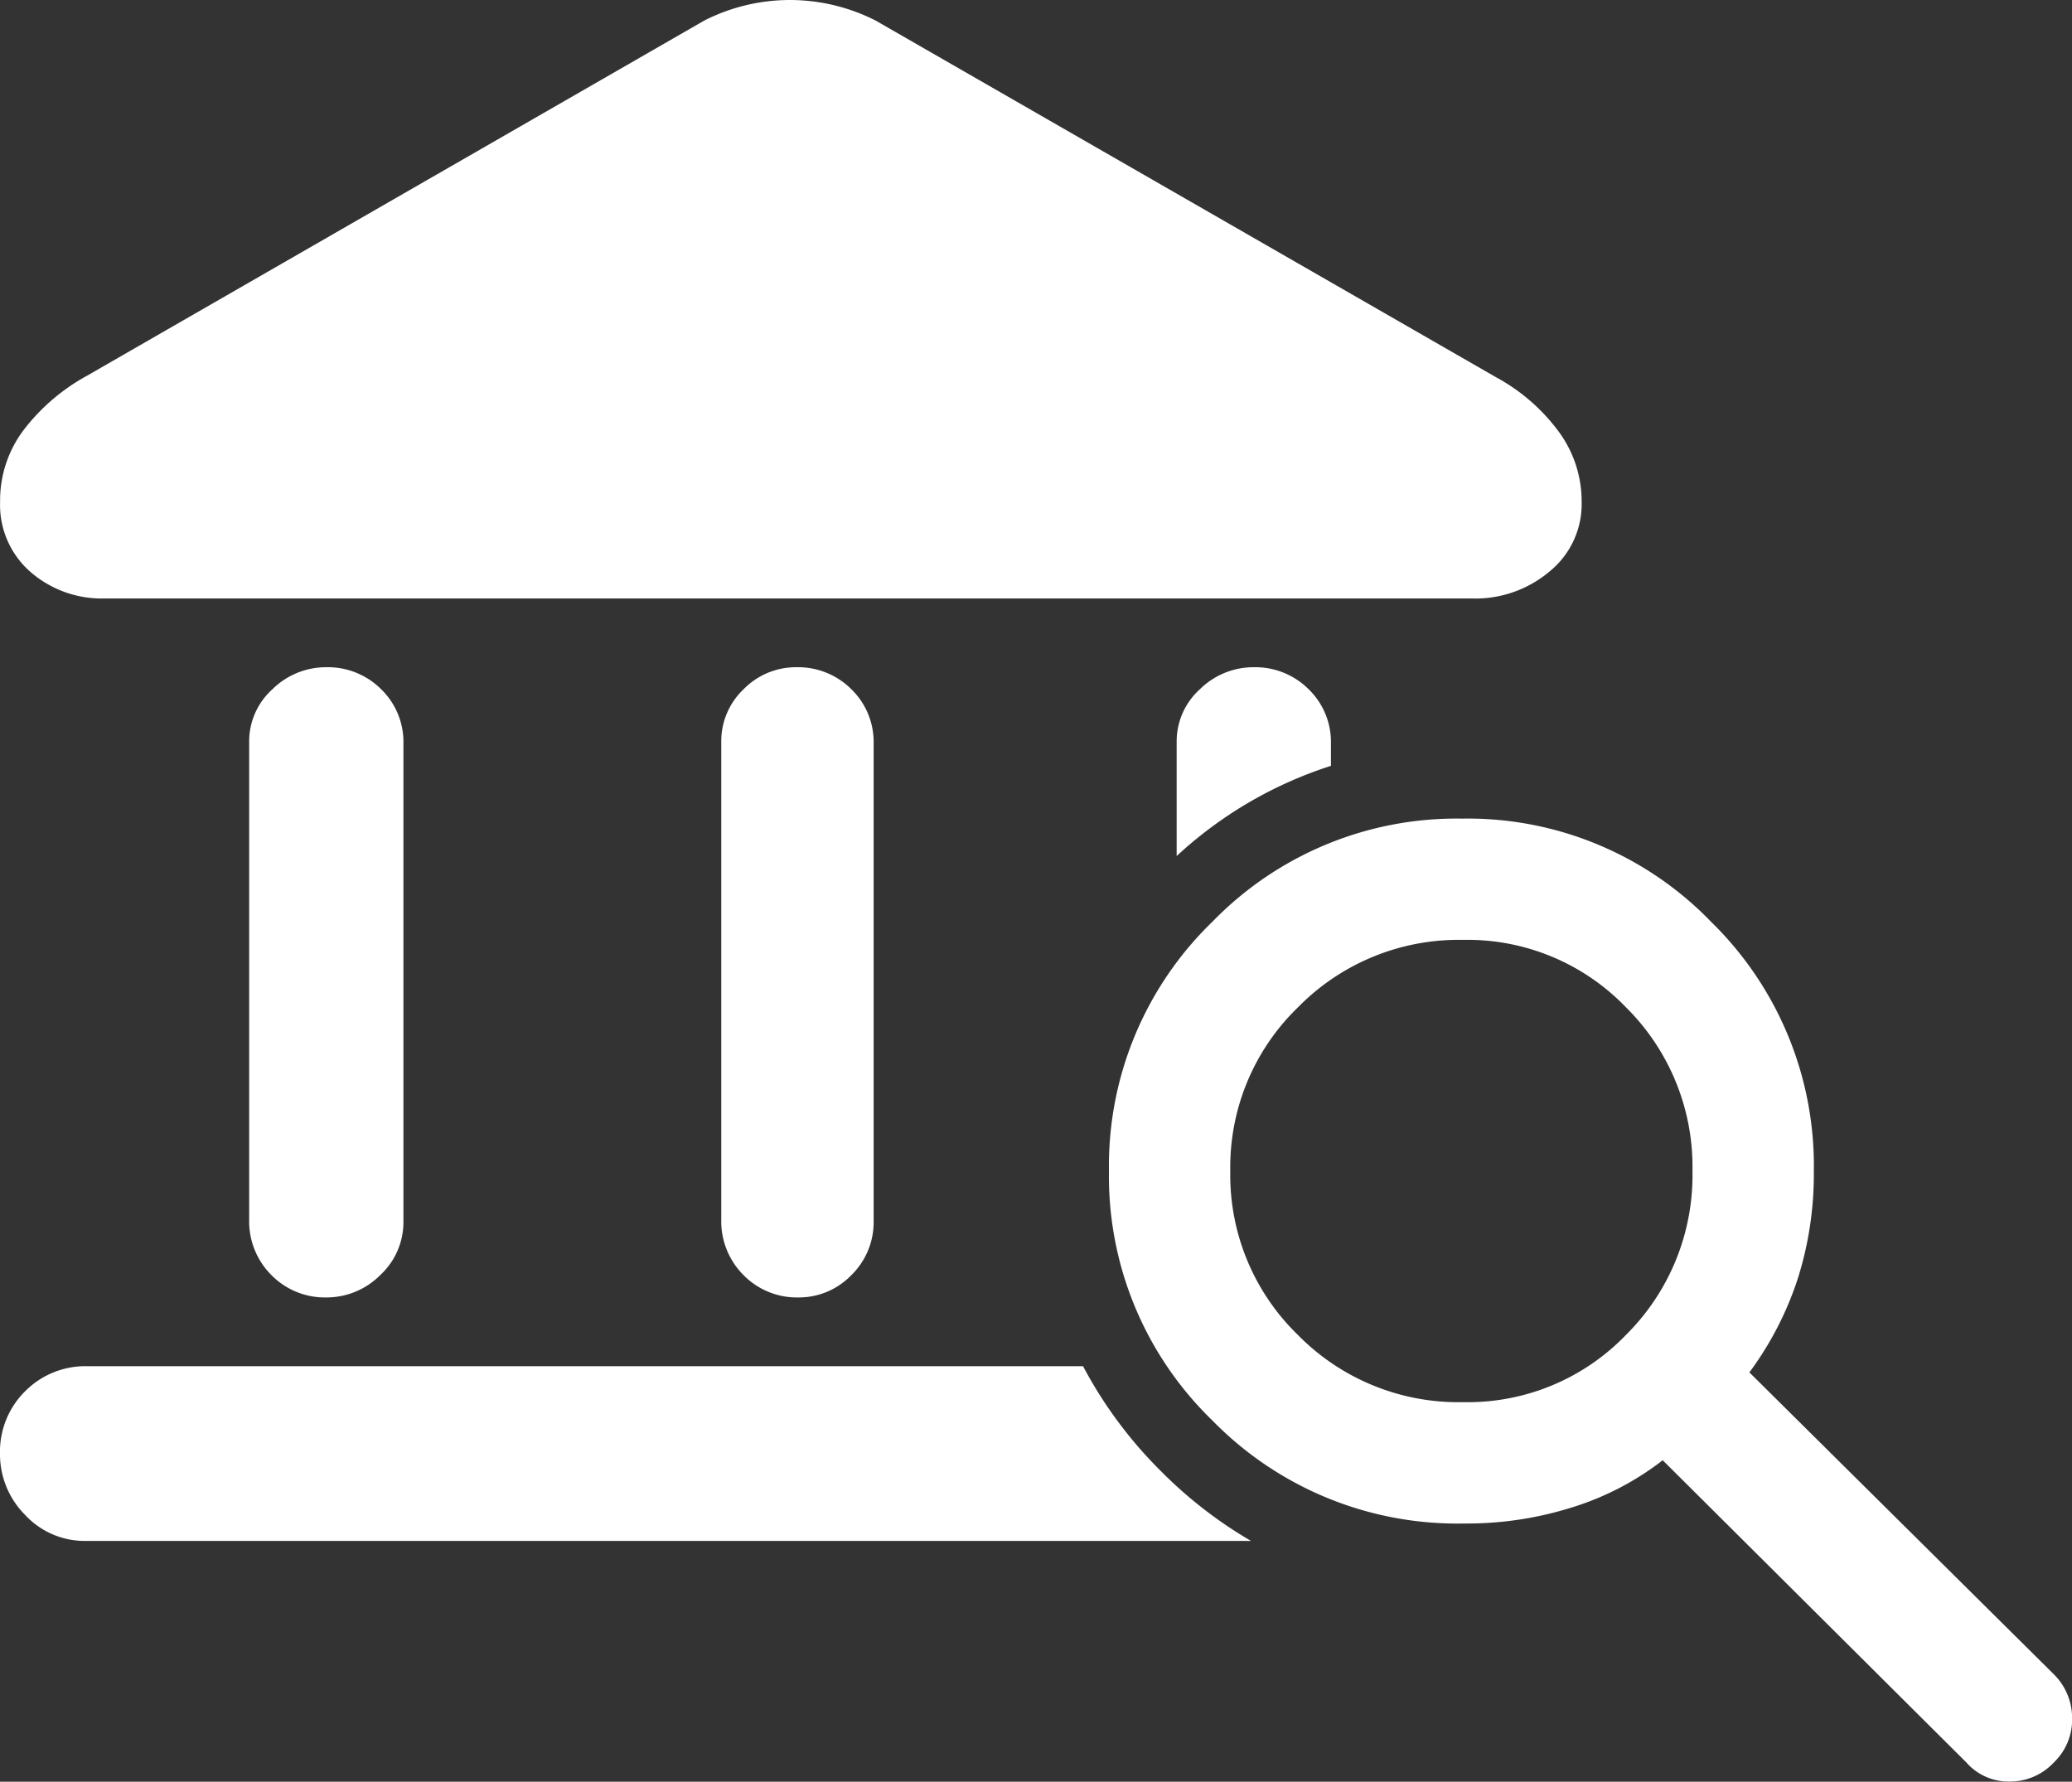
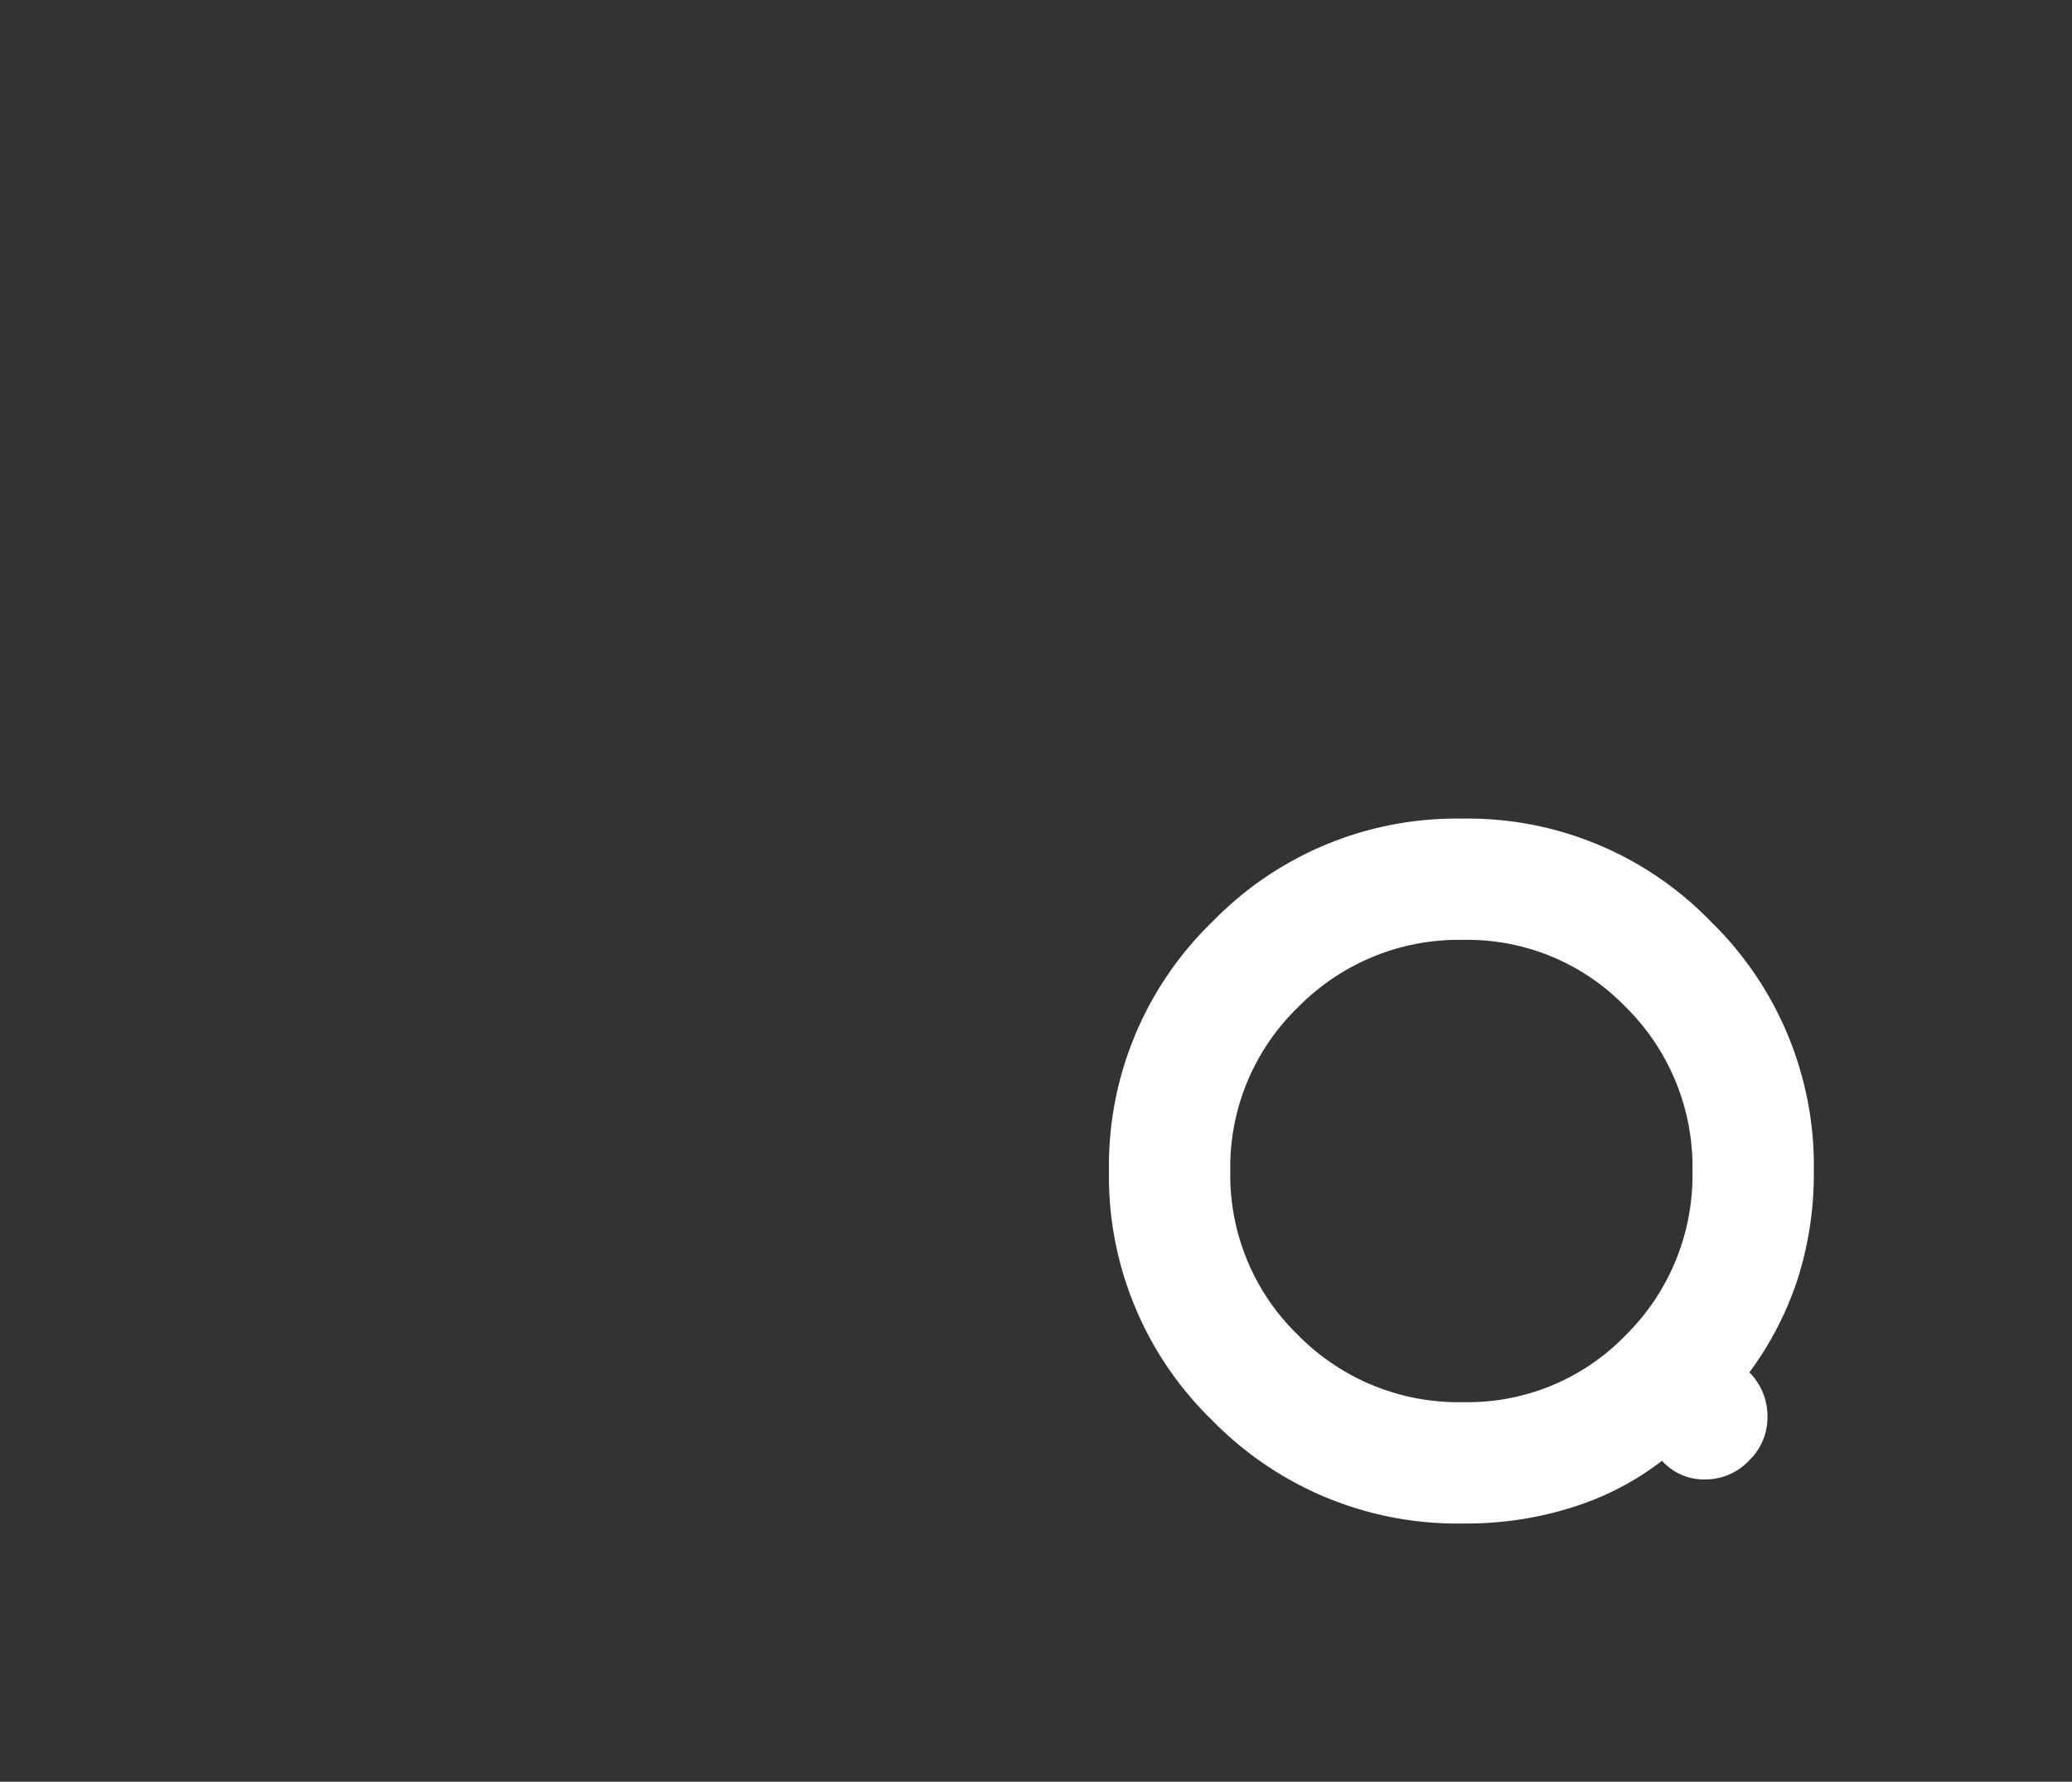
<svg xmlns="http://www.w3.org/2000/svg" width="86.061" height="74" viewBox="0 0 86.061 74">
  <rect x="0" y="0" width="86.061" height="74" fill="#333333" stroke="none" />
  <g id="Group_17" data-name="Group 17" transform="translate(-952.939 -580)">
-     <path id="Subtraction_7" data-name="Subtraction 7" d="M-470.1,45H-518.51a3.374,3.374,0,0,1-2.509-1.081,3.566,3.566,0,0,1-1.042-2.548,3.526,3.526,0,0,1,1.042-2.586,3.526,3.526,0,0,1,2.586-1.042h41.357a18.012,18.012,0,0,0,3.239,4.363A18.077,18.077,0,0,0-470.1,45ZM-488.9,34.887a3.105,3.105,0,0,1-2.277-.926,3.159,3.159,0,0,1-.926-2.317V11.8a2.966,2.966,0,0,1,.926-2.172,3.038,3.038,0,0,1,2.2-.916,3.127,3.127,0,0,1,2.277.914,3.054,3.054,0,0,1,.926,2.251V31.721a3.066,3.066,0,0,1-.926,2.239A3.023,3.023,0,0,1-488.9,34.887Zm-19.607,0a3.114,3.114,0,0,1-2.279-.926,3.159,3.159,0,0,1-.926-2.317V11.8a2.911,2.911,0,0,1,.965-2.172,3.167,3.167,0,0,1,2.24-.916,3.13,3.13,0,0,1,2.277.914,3.054,3.054,0,0,1,.926,2.251V31.721a3,3,0,0,1-.965,2.239A3.146,3.146,0,0,1-508.512,34.887Zm35.319-18.33V11.8a2.911,2.911,0,0,1,.964-2.172,3.166,3.166,0,0,1,2.239-.916,3.131,3.131,0,0,1,2.278.914,3.052,3.052,0,0,1,.927,2.251v.931a17.1,17.1,0,0,0-6.406,3.744Zm12.353-10.7h-56.9a4.515,4.515,0,0,1-3.057-1.1,3.689,3.689,0,0,1-1.265-2.912,4.859,4.859,0,0,1,1.042-3.068,8.388,8.388,0,0,1,2.586-2.182L-492.8-18.151A7.878,7.878,0,0,1-489.251-19a7.878,7.878,0,0,1,3.551.849l25.785,14.823a7.915,7.915,0,0,1,2.548,2.191,4.884,4.884,0,0,1,1,2.982,3.606,3.606,0,0,1-1.345,2.9A4.773,4.773,0,0,1-460.841,5.859Z" transform="translate(1475 599)" fill="#fff" />
-     <path id="search_FILL1_wght700_GRAD0_opsz48" d="M111.745-828.724a14.224,14.224,0,0,1-10.46-4.289A14.11,14.11,0,0,1,97-843.362a14.1,14.1,0,0,1,4.29-10.349A14.134,14.134,0,0,1,111.665-858a14.045,14.045,0,0,1,10.349,4.29,14.157,14.157,0,0,1,4.263,10.357,14.4,14.4,0,0,1-.67,4.469A13.649,13.649,0,0,1,123.6-835l12.654,12.547a2.564,2.564,0,0,1,.751,1.838,2.465,2.465,0,0,1-.751,1.808,2.489,2.489,0,0,1-1.849.8,2.326,2.326,0,0,1-1.8-.8L120-831.351a11.858,11.858,0,0,1-3.671,1.928A14.539,14.539,0,0,1,111.745-828.724Zm-.035-5.04a9.125,9.125,0,0,0,6.771-2.8,9.335,9.335,0,0,0,2.755-6.8,9.321,9.321,0,0,0-2.763-6.8,9.132,9.132,0,0,0-6.763-2.8,9.351,9.351,0,0,0-6.858,2.8,9.236,9.236,0,0,0-2.813,6.8,9.249,9.249,0,0,0,2.8,6.8A9.343,9.343,0,0,0,111.711-833.764Z" transform="translate(902 1472)" fill="#fff" />
+     <path id="search_FILL1_wght700_GRAD0_opsz48" d="M111.745-828.724a14.224,14.224,0,0,1-10.46-4.289A14.11,14.11,0,0,1,97-843.362a14.1,14.1,0,0,1,4.29-10.349A14.134,14.134,0,0,1,111.665-858a14.045,14.045,0,0,1,10.349,4.29,14.157,14.157,0,0,1,4.263,10.357,14.4,14.4,0,0,1-.67,4.469A13.649,13.649,0,0,1,123.6-835a2.564,2.564,0,0,1,.751,1.838,2.465,2.465,0,0,1-.751,1.808,2.489,2.489,0,0,1-1.849.8,2.326,2.326,0,0,1-1.8-.8L120-831.351a11.858,11.858,0,0,1-3.671,1.928A14.539,14.539,0,0,1,111.745-828.724Zm-.035-5.04a9.125,9.125,0,0,0,6.771-2.8,9.335,9.335,0,0,0,2.755-6.8,9.321,9.321,0,0,0-2.763-6.8,9.132,9.132,0,0,0-6.763-2.8,9.351,9.351,0,0,0-6.858,2.8,9.236,9.236,0,0,0-2.813,6.8,9.249,9.249,0,0,0,2.8,6.8A9.343,9.343,0,0,0,111.711-833.764Z" transform="translate(902 1472)" fill="#fff" />
  </g>
</svg>